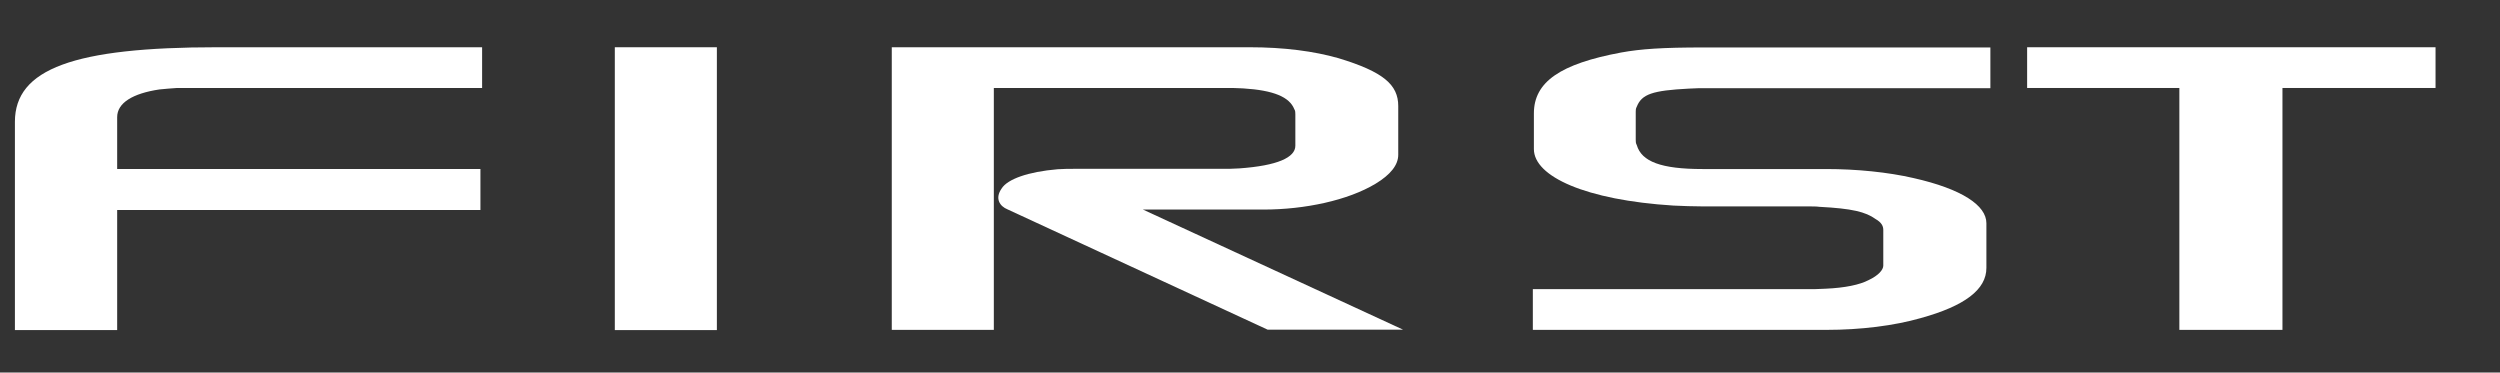
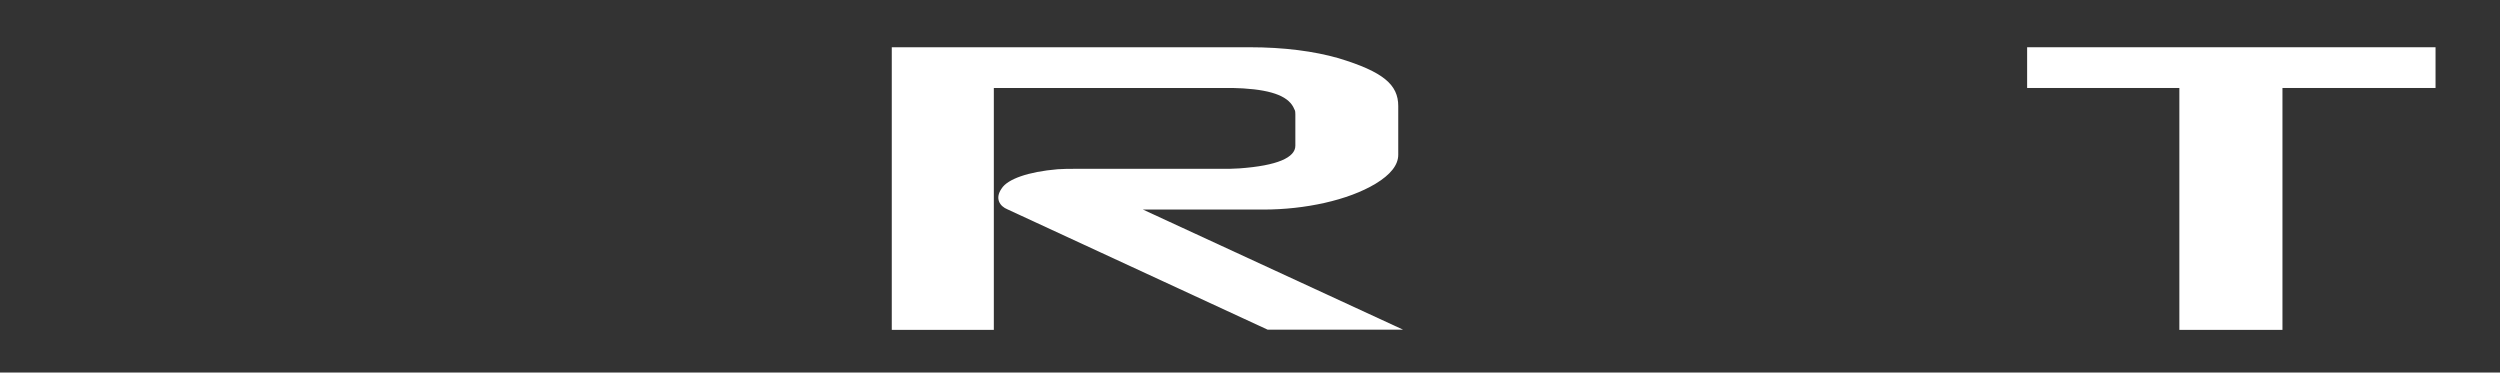
<svg xmlns="http://www.w3.org/2000/svg" version="1.1" id="Calque_1" x="0px" y="0px" viewBox="0 0 1190.6 177.4" style="enable-background:new 0 0 1190.6 177.4;" xml:space="preserve">
  <rect x="0" y="0" width="1190.6" height="177.4" fill="#333333" stroke="none" />
  <style type="text/css">
	.st0{fill:#FFFFFF;}
</style>
  <g>
-     <path class="st0" d="M7.1,58c0-25.2,28.1-35.5,96.3-35.5h126.2v19.4H98.8h-14h-0.5c-2.8,0.2-5.6,0.4-8.4,0.7   C63.2,44.5,55.8,49,55.8,55.8v24.7h173v19.5h-173v57.2H7.1V58z" />
-     <path class="st0" d="M292.8,22.5h48.6v134.7h-48.6V22.5z" />
    <path class="st0" d="M424.7,22.5h170.2c16.8,0,30.9,1.9,42.5,5.2c21.5,6.5,28.5,12.7,28.5,22.8v23.2c0,4.9-3.7,9.5-10.8,13.8   c-13.1,7.9-33.7,12.3-53.3,12.3h-57.5l123.9,57.2h-64.5L479.8,99.7c-3.7-1.5-6.1-5.2-2.8-9.9c2.8-4.5,12.6-8,26.7-9.2   c2.8-0.2,5.6-0.2,8.4-0.2h73.4c1.4,0,3.3-0.2,4.7-0.2c18.2-1.3,26.7-5.2,26.7-10.8v-15c0-0.7,0-1.7-0.5-2.4   c-2.3-5.8-9.8-9-24.3-9.9c-1.4,0-3.3-0.2-5.1-0.2H473.3v115.2h-48.6V22.5z" />
-     <path class="st0" d="M730,137.7h134.2c1.9,0,3.3-0.2,5.1-0.2c9.4-0.4,16.4-1.9,20.6-4.1c4.7-2.2,7-4.9,7-6.9v-17   c0-1.9-0.9-3.6-3.7-5.2c-4.7-3.4-11.2-5-26.7-5.8c-1.4-0.2-3.3-0.2-5.1-0.2h-50.5c-4.7,0-9.4-0.2-14-0.4   c-41.6-2.6-66.4-13.8-66.4-26.9v-17c0-15,12.6-23.6,41.6-29c9.4-1.7,19.6-2.4,39.3-2.4h136.5v19.4H809c-1.4,0-3.3,0.2-4.7,0.2   c-17.3,0.9-22.4,2.6-24.8,8.6c-0.5,0.9-0.5,1.7-0.5,2.4v13.3c0,0.9,0,1.7,0.5,2.6c2.3,7.9,11.7,11.4,31.3,11.4h58.9   c14.5,0,29.5,1.5,41.6,4.3C934.3,90,946,97.8,946,106.3v21.3c0,10.3-10.3,18.1-31.3,23.9c-12.6,3.6-28.5,5.6-44.9,5.6H730V137.7z" />
  </g>
  <g>
    <path class="st0" d="M965.4,22.5h194.5v19.4H1087v115.2h-49.1V41.9h-72.5V22.5z" />
  </g>
</svg>